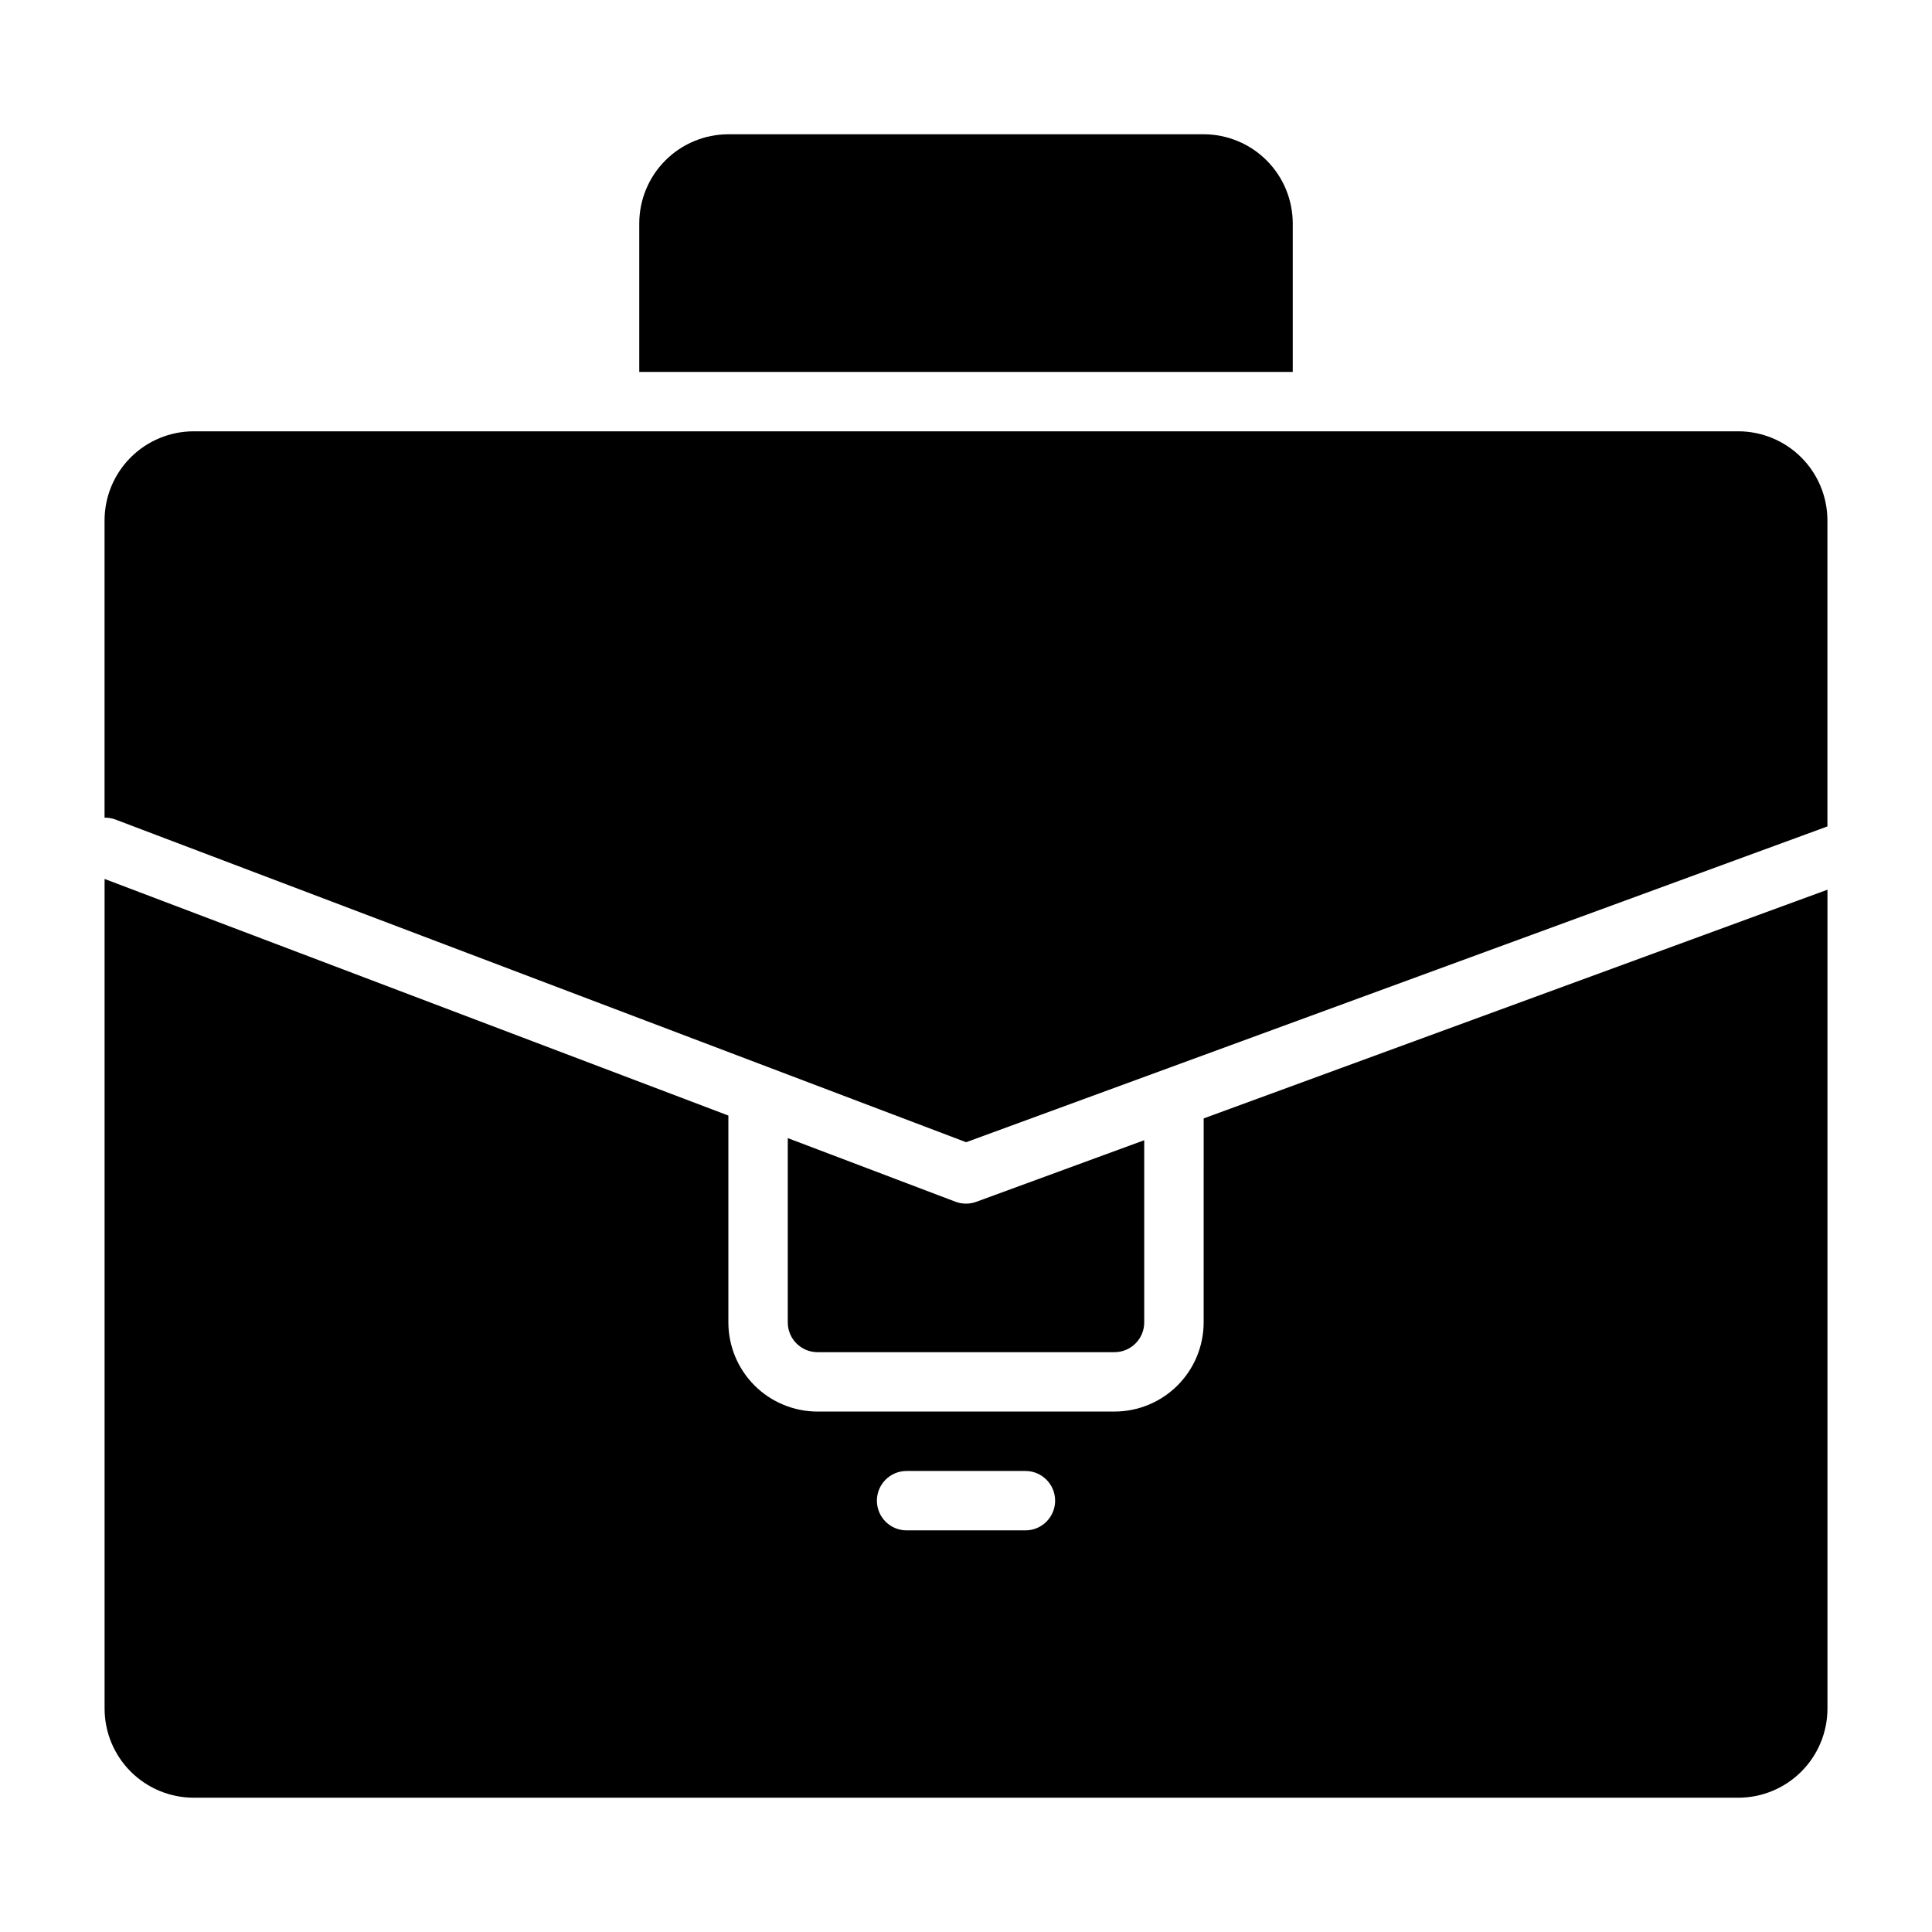
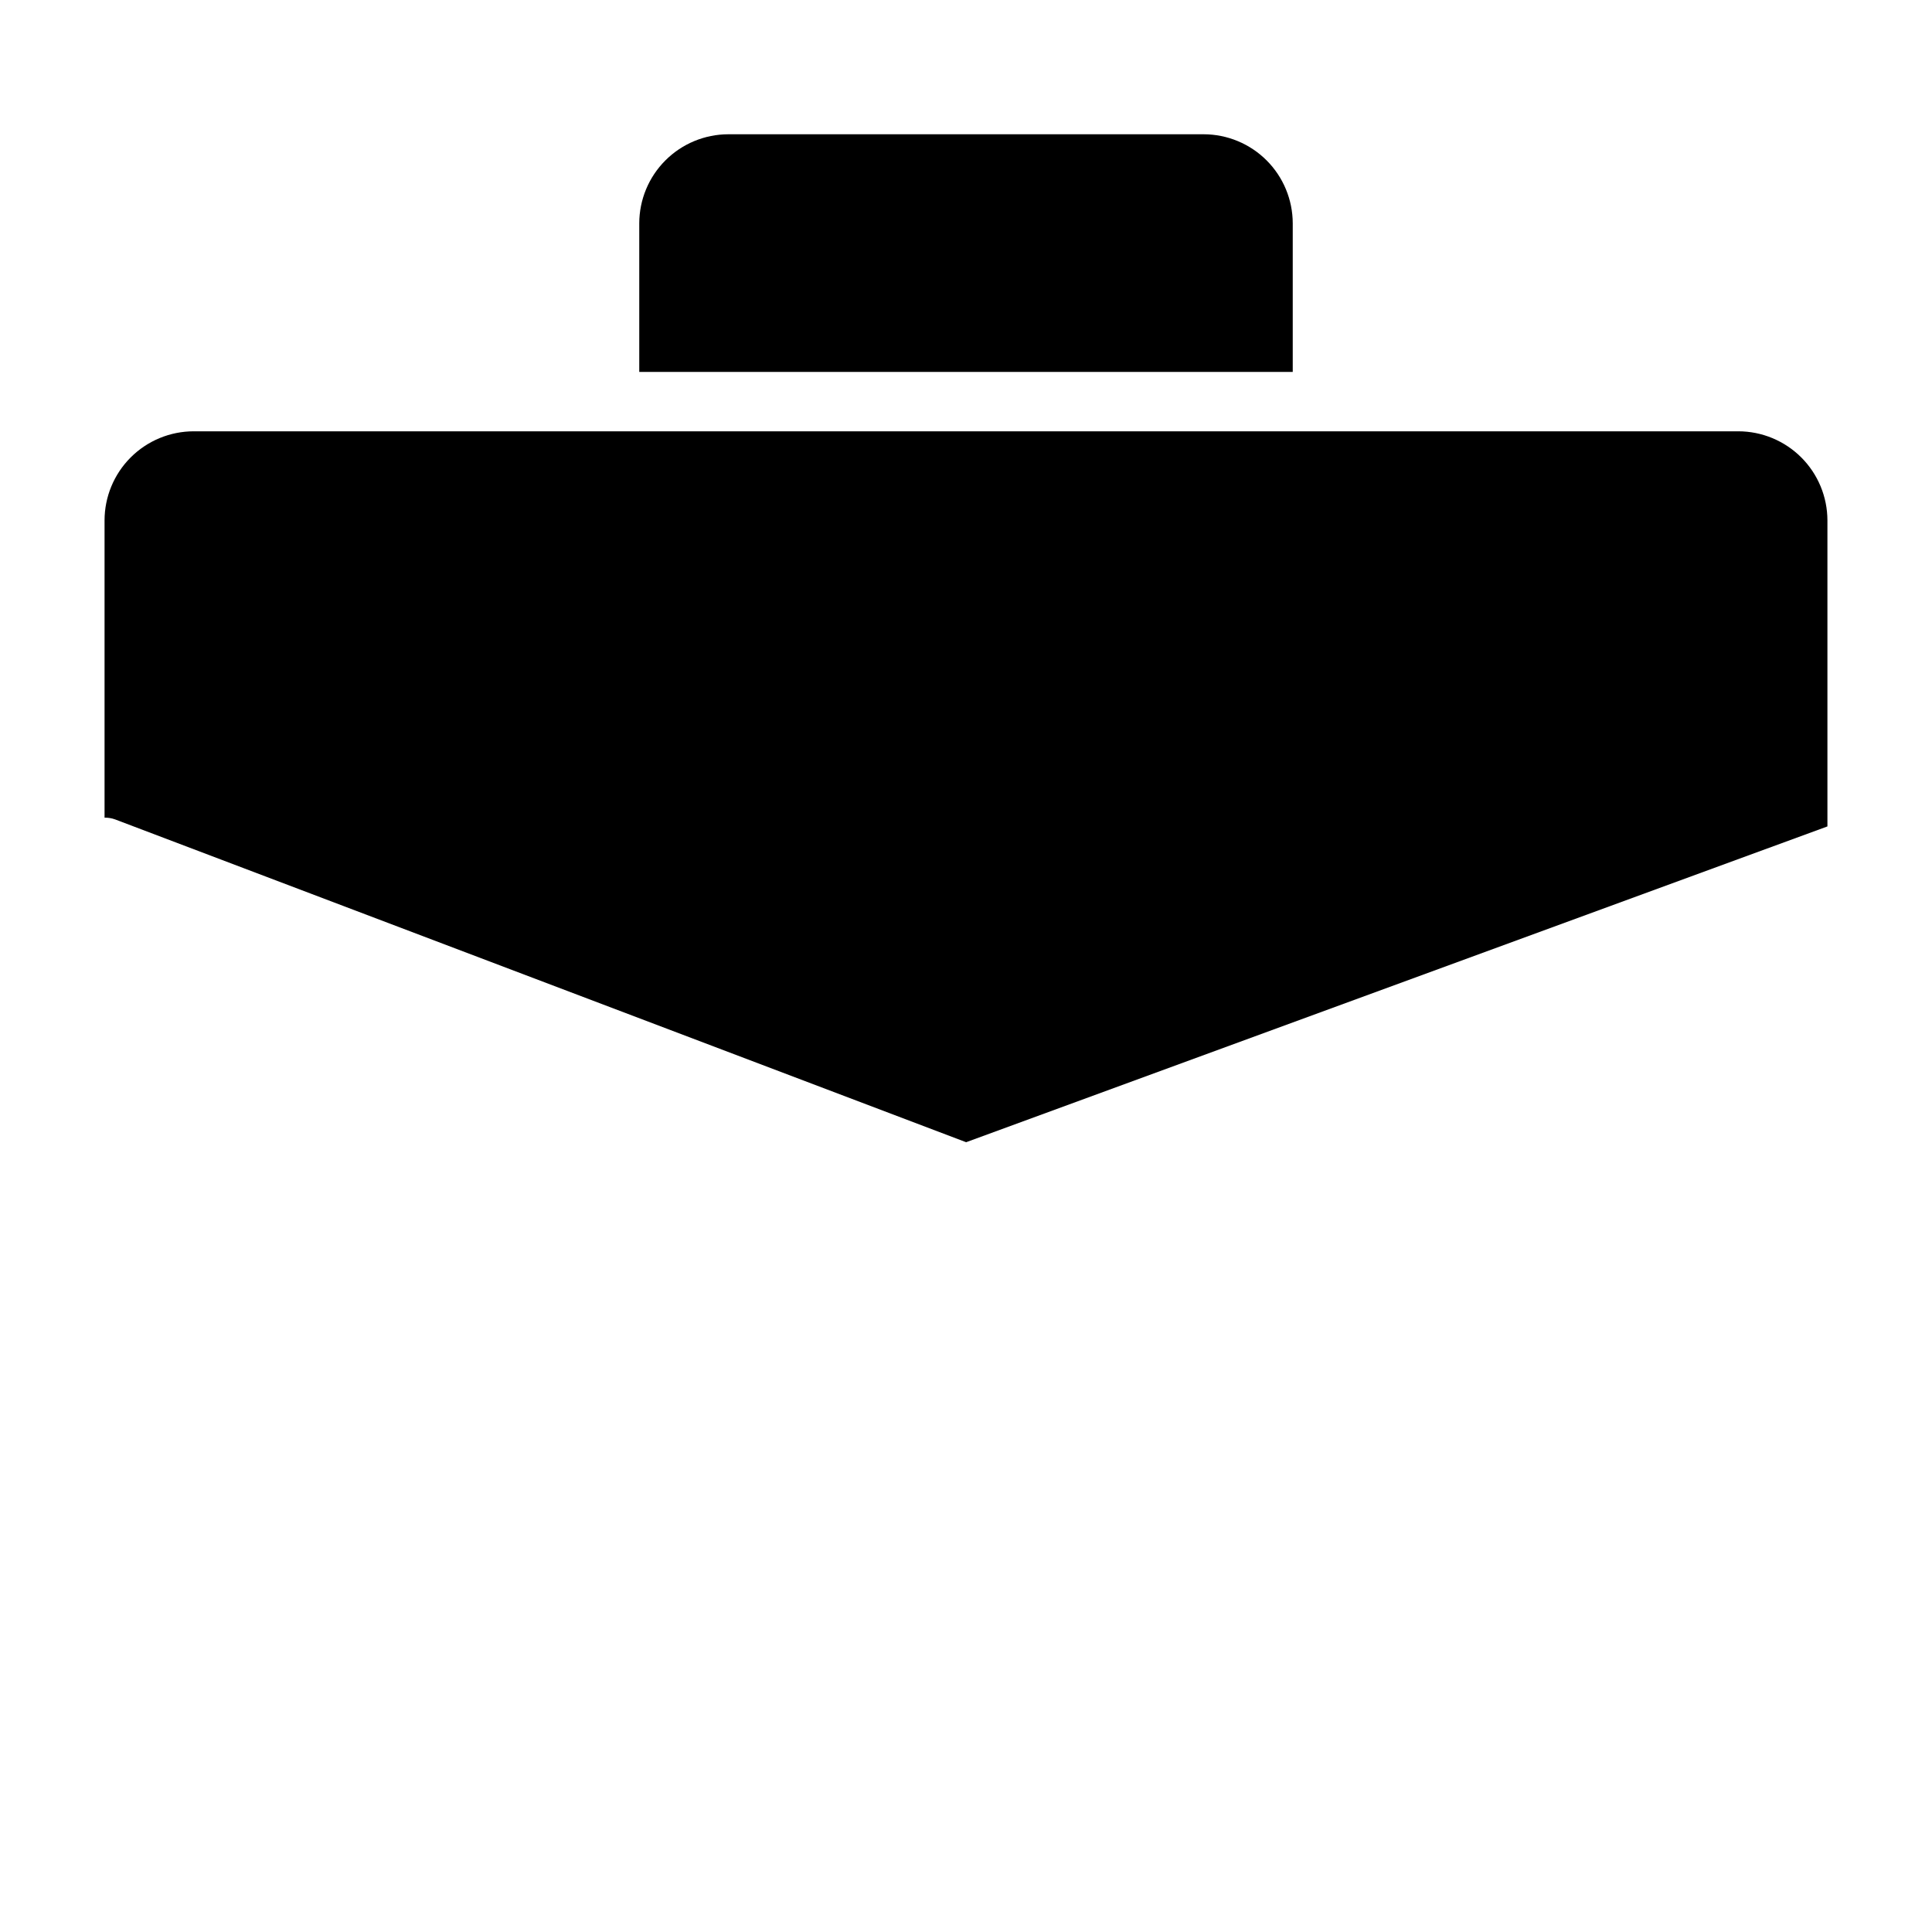
<svg xmlns="http://www.w3.org/2000/svg" fill="#000000" width="800px" height="800px" version="1.1" viewBox="144 144 512 512">
  <g>
    <path d="m486.59 203.2c-0.008-6.262-2.496-12.266-6.922-16.691-4.43-4.43-10.434-6.918-16.691-6.926h-125.95c-6.262 0.008-12.266 2.496-16.691 6.926-4.43 4.426-6.918 10.43-6.926 16.691v39.359h173.18z" />
-     <path d="m439.36 502.34c4.344-0.008 7.867-3.527 7.871-7.875v-48.293l-44.523 16.328c-1.777 0.648-3.731 0.637-5.5-0.031l-44.441-16.859v48.855c0.008 4.348 3.527 7.867 7.871 7.875z" />
-     <path d="m462.98 494.46c-0.008 6.262-2.5 12.266-6.926 16.695-4.43 4.426-10.43 6.914-16.691 6.922h-78.723c-6.258-0.008-12.262-2.496-16.691-6.922-4.426-4.43-6.918-10.434-6.922-16.695v-54.828l-165.31-62.703v219.87c0.004 6.258 2.496 12.262 6.922 16.691 4.43 4.426 10.434 6.918 16.691 6.922h409.35c6.262-0.004 12.262-2.496 16.691-6.922 4.426-4.43 6.918-10.434 6.926-16.691v-217.02l-165.31 60.613zm-47.23 55.105h-31.492c-4.348 0-7.871-3.523-7.871-7.871 0-4.348 3.523-7.871 7.871-7.871h31.488c4.348 0 7.871 3.523 7.871 7.871 0 4.348-3.523 7.871-7.871 7.871z" />
    <path d="m604.67 258.3h-409.35c-6.258 0.008-12.262 2.5-16.691 6.926-4.426 4.426-6.918 10.43-6.922 16.691v78.773c0.949-0.02 1.895 0.137 2.789 0.457l225.54 85.551 228.25-83.688v-81.094c-0.008-6.262-2.5-12.266-6.926-16.691-4.43-4.426-10.43-6.918-16.691-6.926z" />
  </g>
</svg>